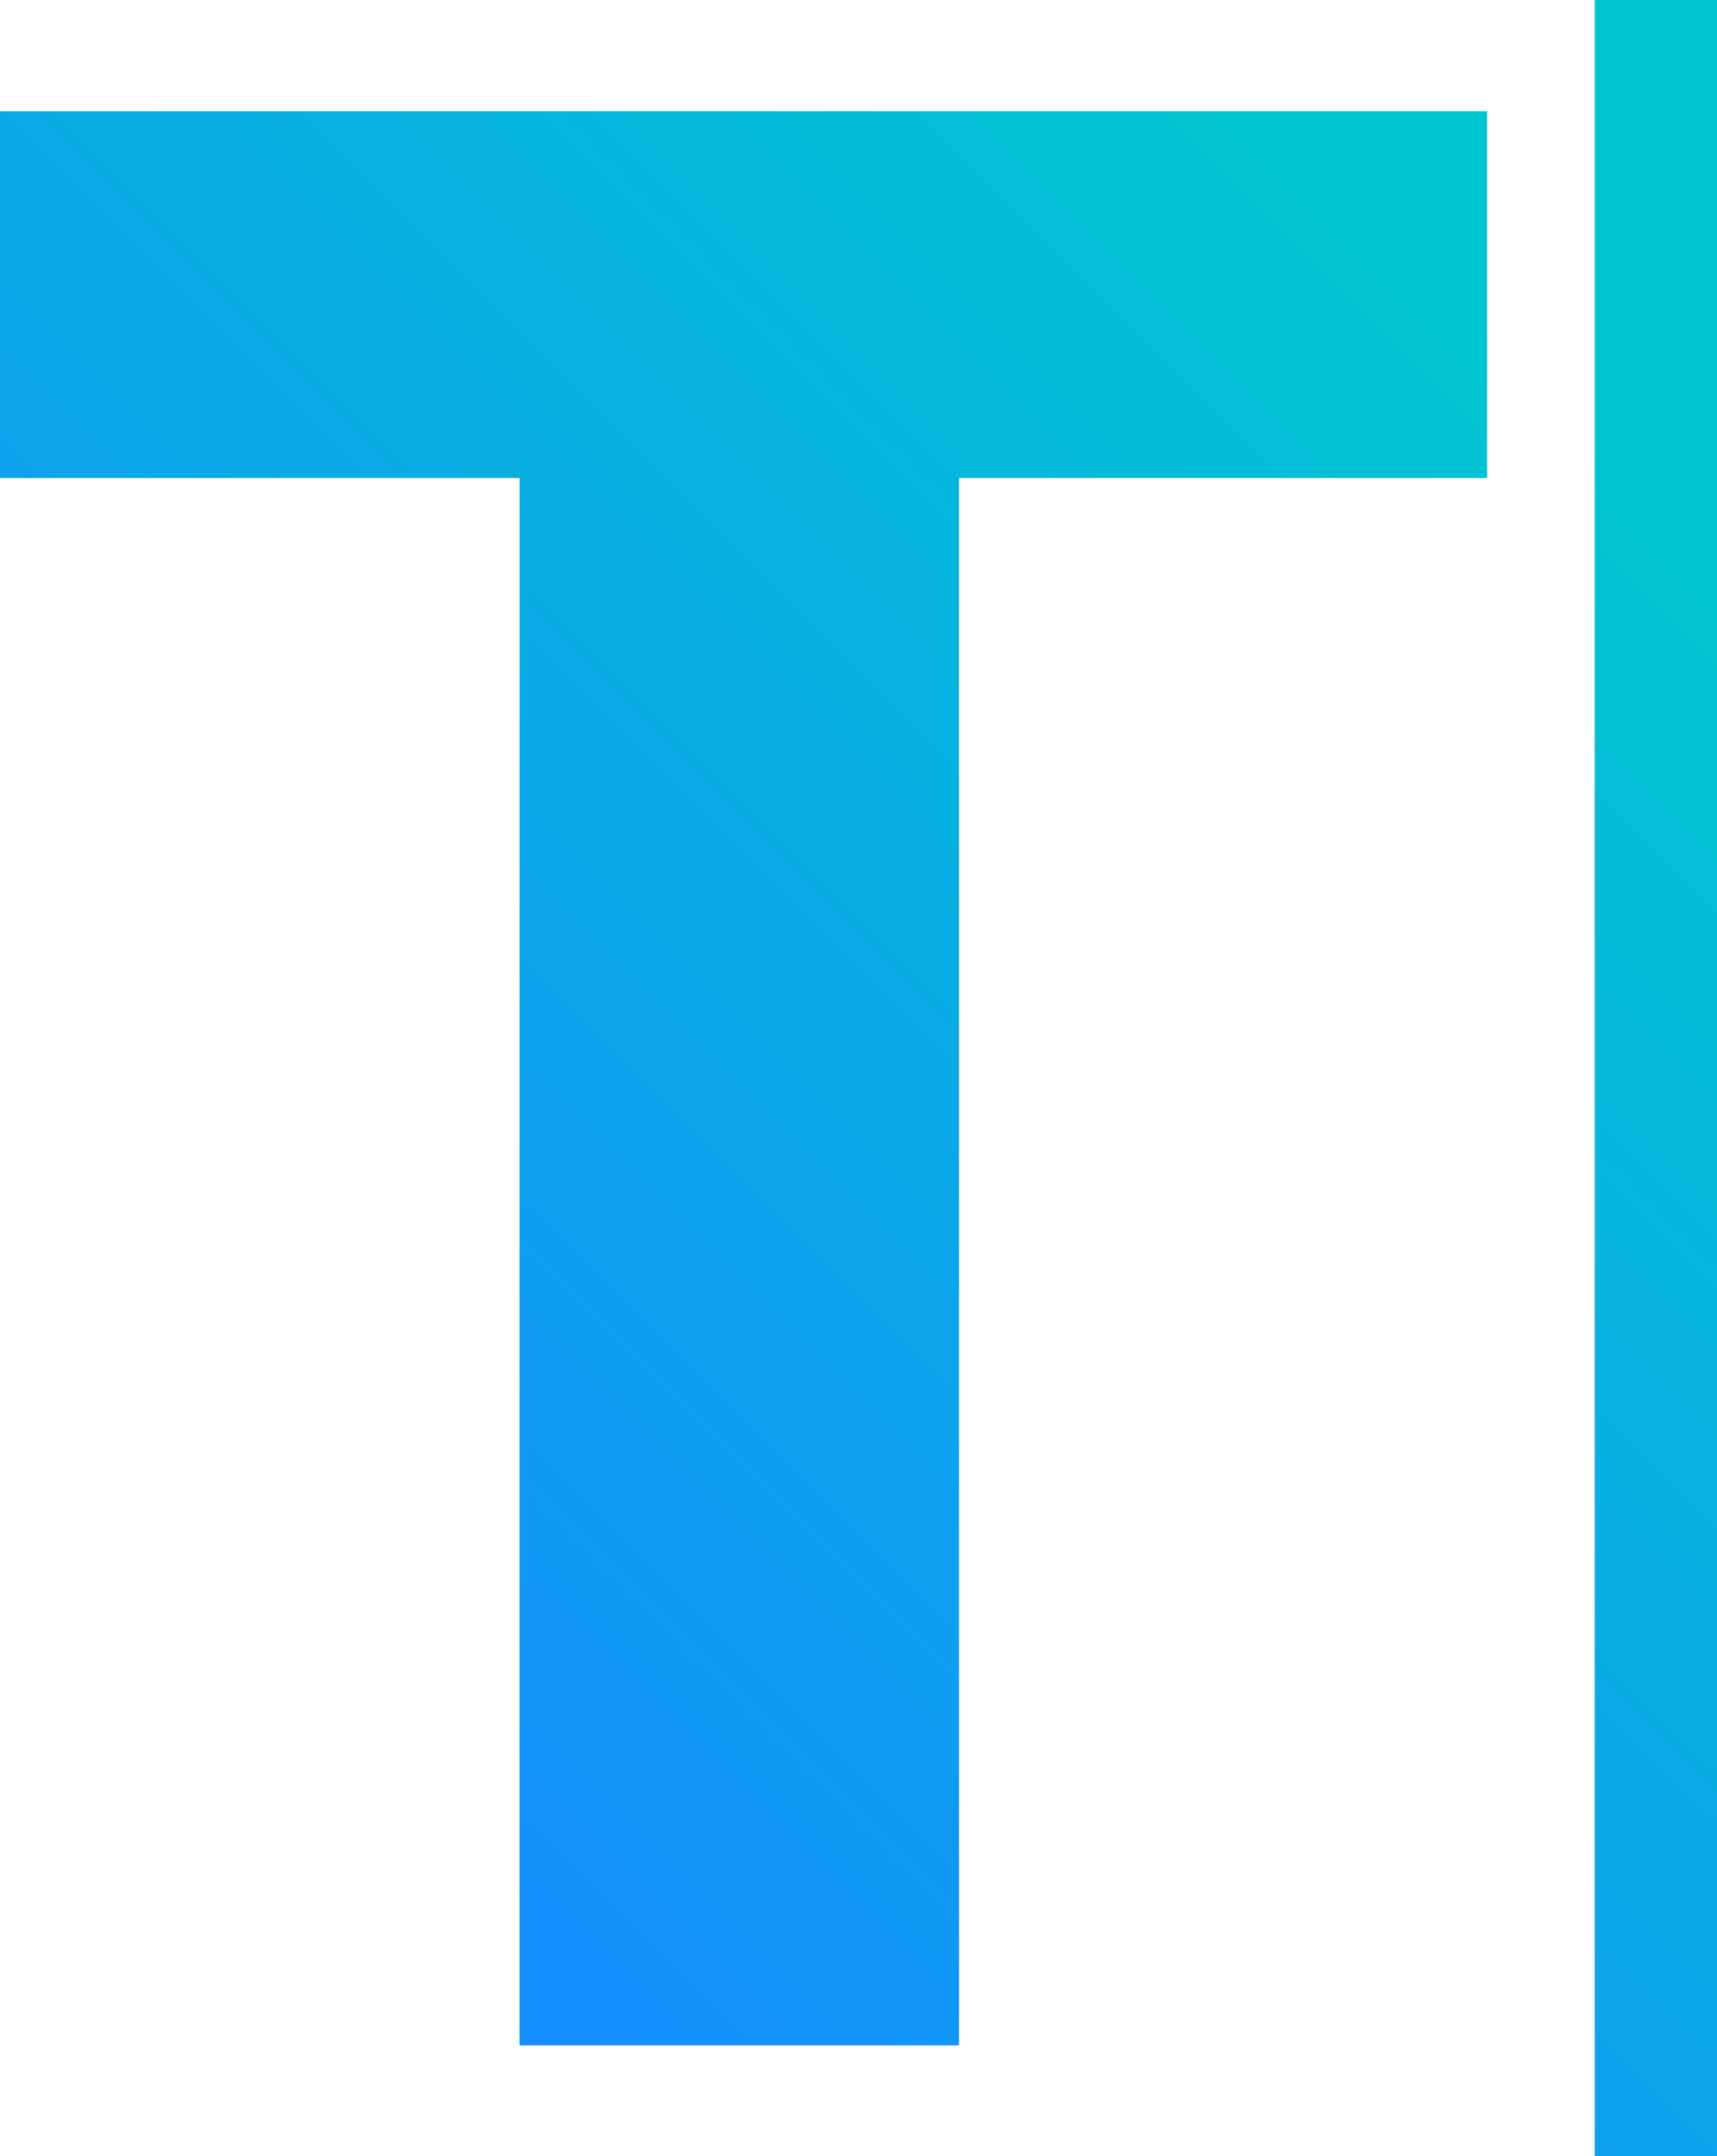
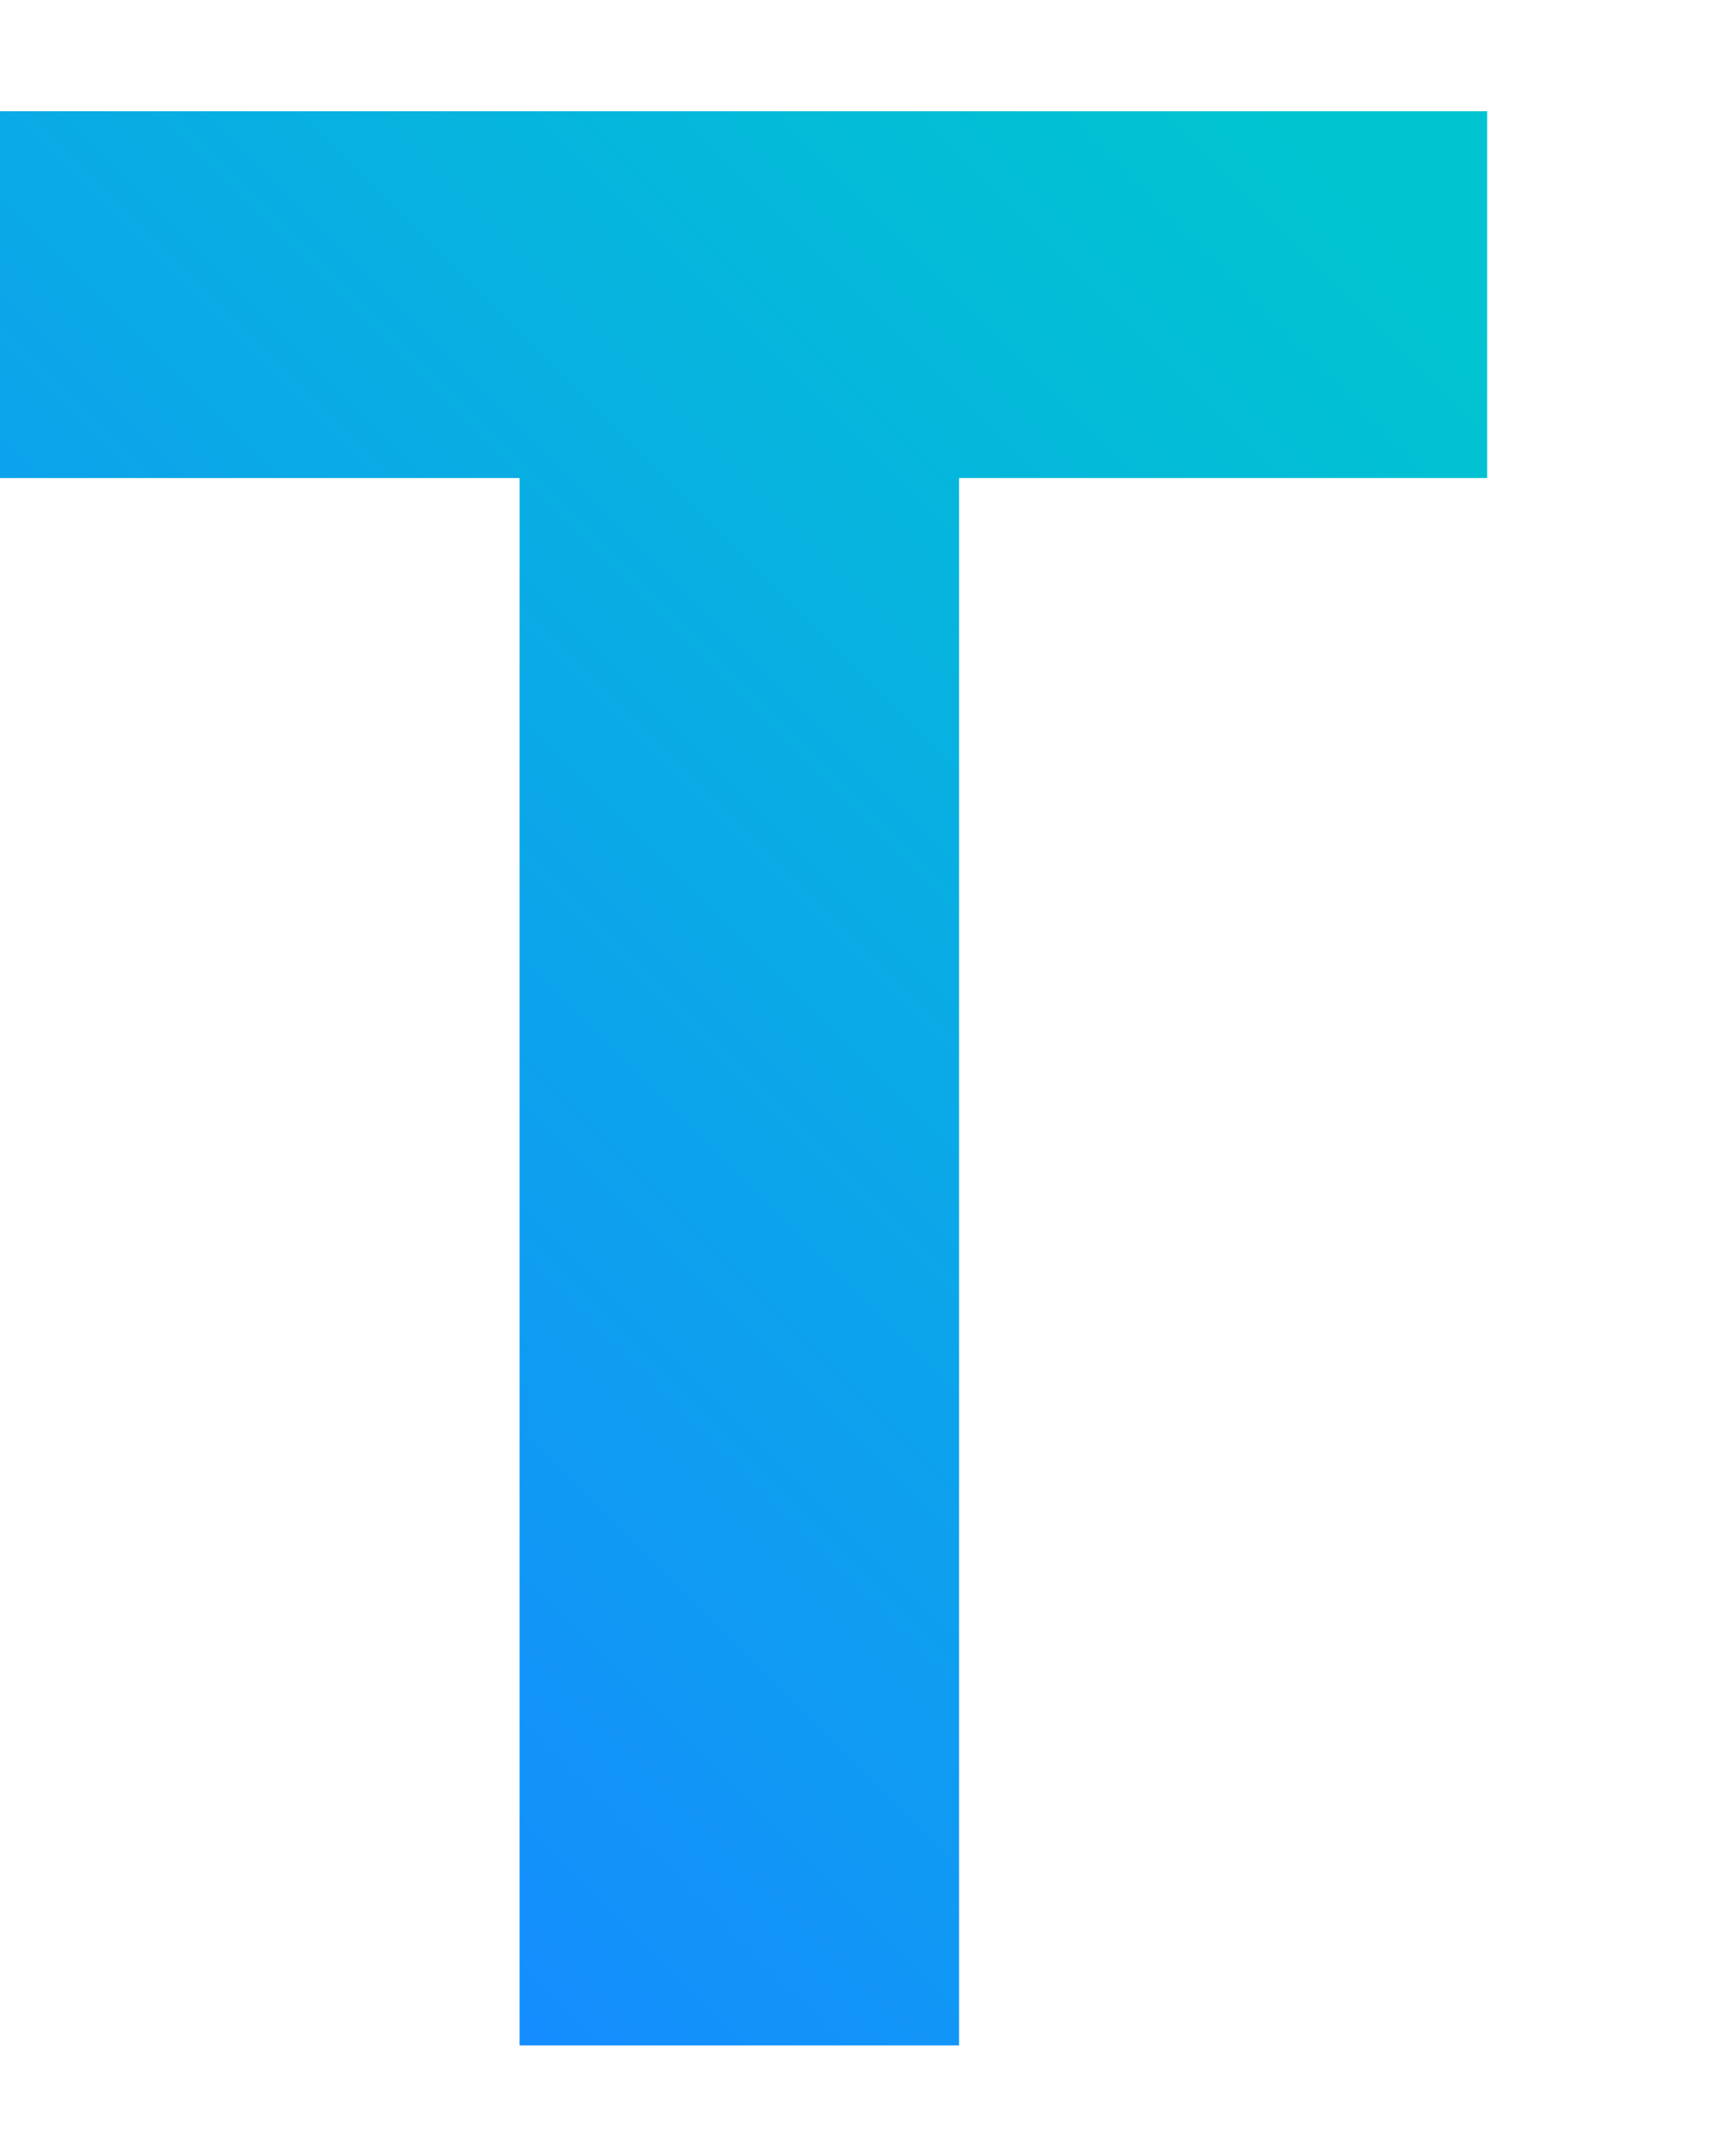
<svg xmlns="http://www.w3.org/2000/svg" xmlns:xlink="http://www.w3.org/1999/xlink" viewBox="0 0 28.09 35.27">
  <defs>
    <style>.cls-1{fill:url(#linear-gradient);}.cls-2{fill:url(#linear-gradient-2);}</style>
    <linearGradient id="linear-gradient" x1="-0.02" y1="25.5" x2="22.28" y2="3.2" gradientUnits="userSpaceOnUse">
      <stop offset="0" stop-color="#158cff" />
      <stop offset="1" stop-color="#00c5d0" />
    </linearGradient>
    <linearGradient id="linear-gradient-2" x1="9.6" y1="35.12" x2="31.91" y2="12.82" xlink:href="#linear-gradient" />
  </defs>
  <title>upload_text</title>
  <g id="Layer_2" data-name="Layer 2">
    <g id="Layer_1-2" data-name="Layer 1">
      <path class="cls-1" d="M8.5,7.82H0v-6H24.33v6H15.69V33.46H8.5Z" />
-       <rect class="cls-2" x="26.09" width="2" height="35.27" />
    </g>
  </g>
</svg>